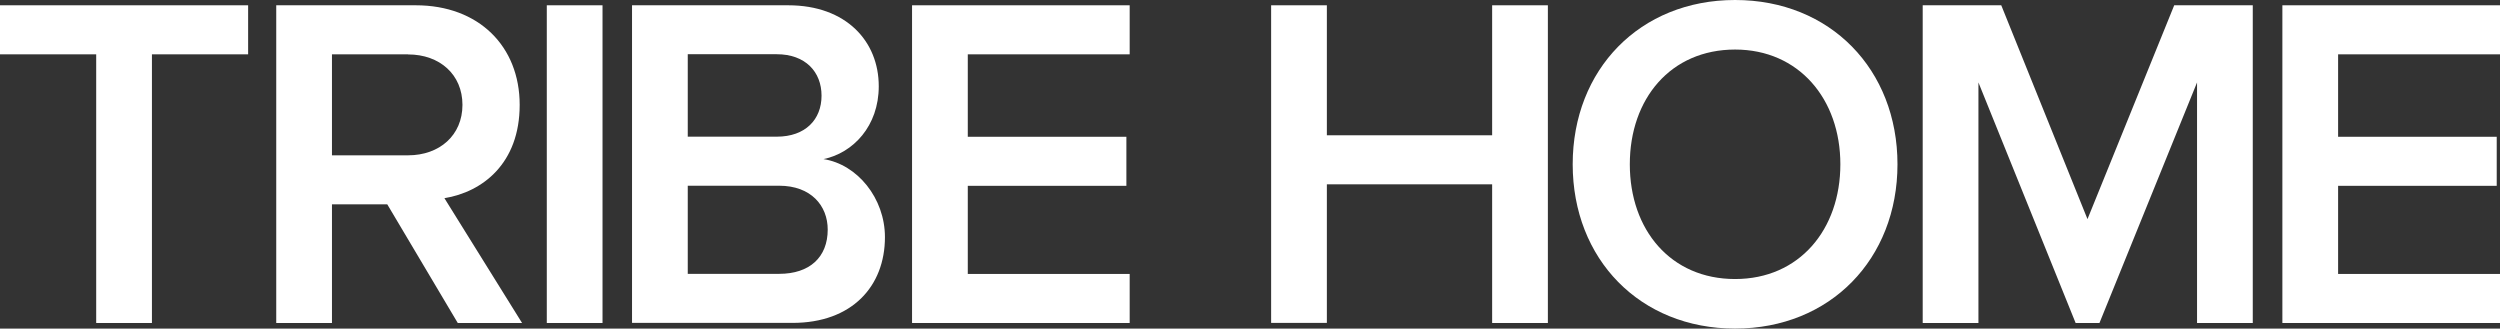
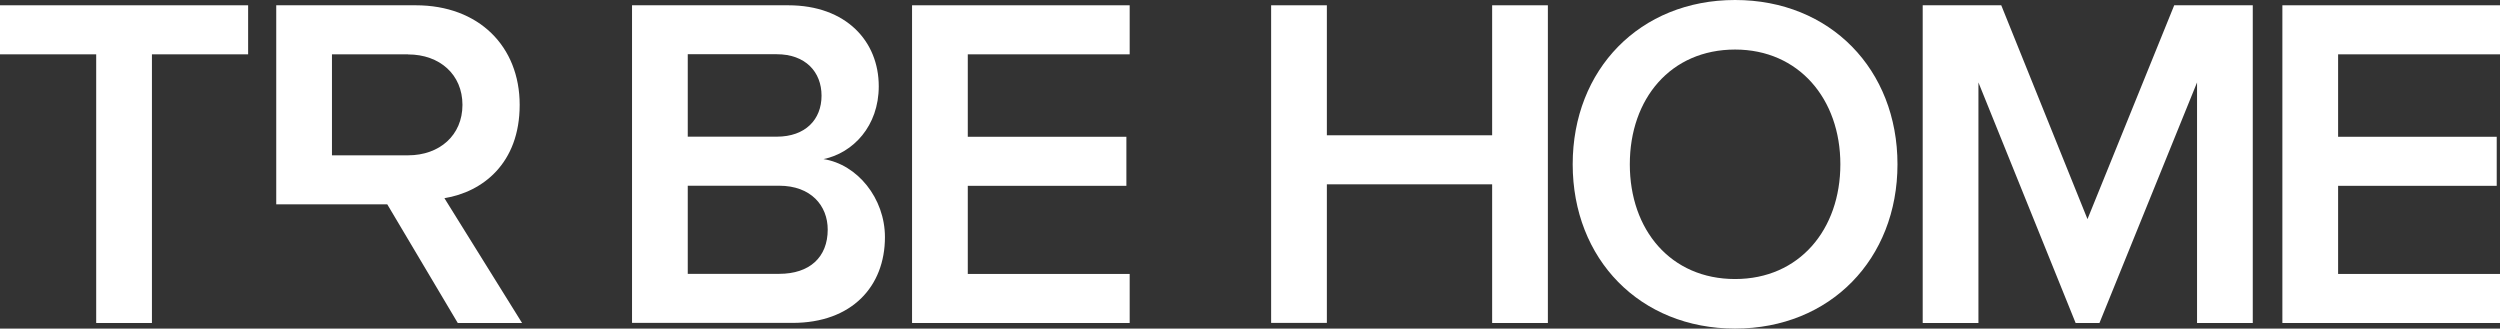
<svg xmlns="http://www.w3.org/2000/svg" viewBox="0 0 250.78 32.96" id="Layer_1">
  <rect x="0" y="0" width="250.78" height="32.96" fill="#333333" stroke="none" />
  <defs>
    <style>
      .cls-1 {
        fill: #fff;
      }
    </style>
  </defs>
  <path d="M9.65,5.45H0V.53h24.89v4.92h-9.65v26.95h-5.59V5.45Z" class="cls-1" />
-   <path d="M38.84,20.5h-5.54v11.9h-5.59V.53h14c6.31,0,10.42,4.11,10.42,9.99s-3.73,8.74-7.55,9.36l7.79,12.52h-6.45l-7.07-11.9ZM40.94,5.45h-7.64v10.13h7.64c3.15,0,5.45-2.01,5.45-5.06s-2.29-5.06-5.45-5.06Z" class="cls-1" />
-   <path d="M54.85.53h5.59v31.87h-5.59V.53Z" class="cls-1" />
+   <path d="M38.84,20.5h-5.54h-5.59V.53h14c6.31,0,10.42,4.11,10.42,9.99s-3.73,8.74-7.55,9.36l7.79,12.52h-6.45l-7.07-11.9ZM40.94,5.45h-7.64v10.13h7.64c3.15,0,5.45-2.01,5.45-5.06s-2.29-5.06-5.45-5.06Z" class="cls-1" />
  <path d="M63.4.53h15.67c5.83,0,9.08,3.63,9.08,8.12,0,4.01-2.58,6.69-5.54,7.31,3.39.53,6.16,3.92,6.16,7.83,0,4.92-3.3,8.6-9.27,8.6h-16.1V.53ZM77.92,13.71c2.87,0,4.49-1.72,4.49-4.11s-1.62-4.16-4.49-4.16h-8.93v8.27h8.93ZM78.16,27.47c3.06,0,4.87-1.67,4.87-4.44,0-2.39-1.67-4.4-4.87-4.4h-9.17v8.84h9.17Z" class="cls-1" />
  <path d="M91.49.53h21.83v4.92h-16.24v8.27h15.91v4.92h-15.91v8.84h16.24v4.92h-21.83V.53Z" class="cls-1" />
  <path d="M149.68,18.49h-16.58v13.9h-5.59V.53h5.59v13.04h16.58V.53h5.59v31.87h-5.59v-13.9Z" class="cls-1" />
  <path d="M174.05,0c9.56,0,16.29,6.98,16.29,16.48s-6.74,16.48-16.29,16.48-16.29-6.97-16.29-16.48S164.5,0,174.05,0ZM174.05,4.97c-6.45,0-10.56,4.92-10.56,11.51s4.11,11.51,10.56,11.51,10.56-4.97,10.56-11.51-4.16-11.51-10.56-11.51Z" class="cls-1" />
  <path d="M220.39,8.27l-9.79,24.13h-2.39l-9.75-24.13v24.13h-5.59V.53h7.88l8.65,21.45L218.1.53h7.88v31.87h-5.59V8.27Z" class="cls-1" />
  <path d="M228.95.53h21.83v4.92h-16.24v8.27h15.91v4.92h-15.91v8.84h16.24v4.92h-21.83V.53Z" class="cls-1" />
</svg>